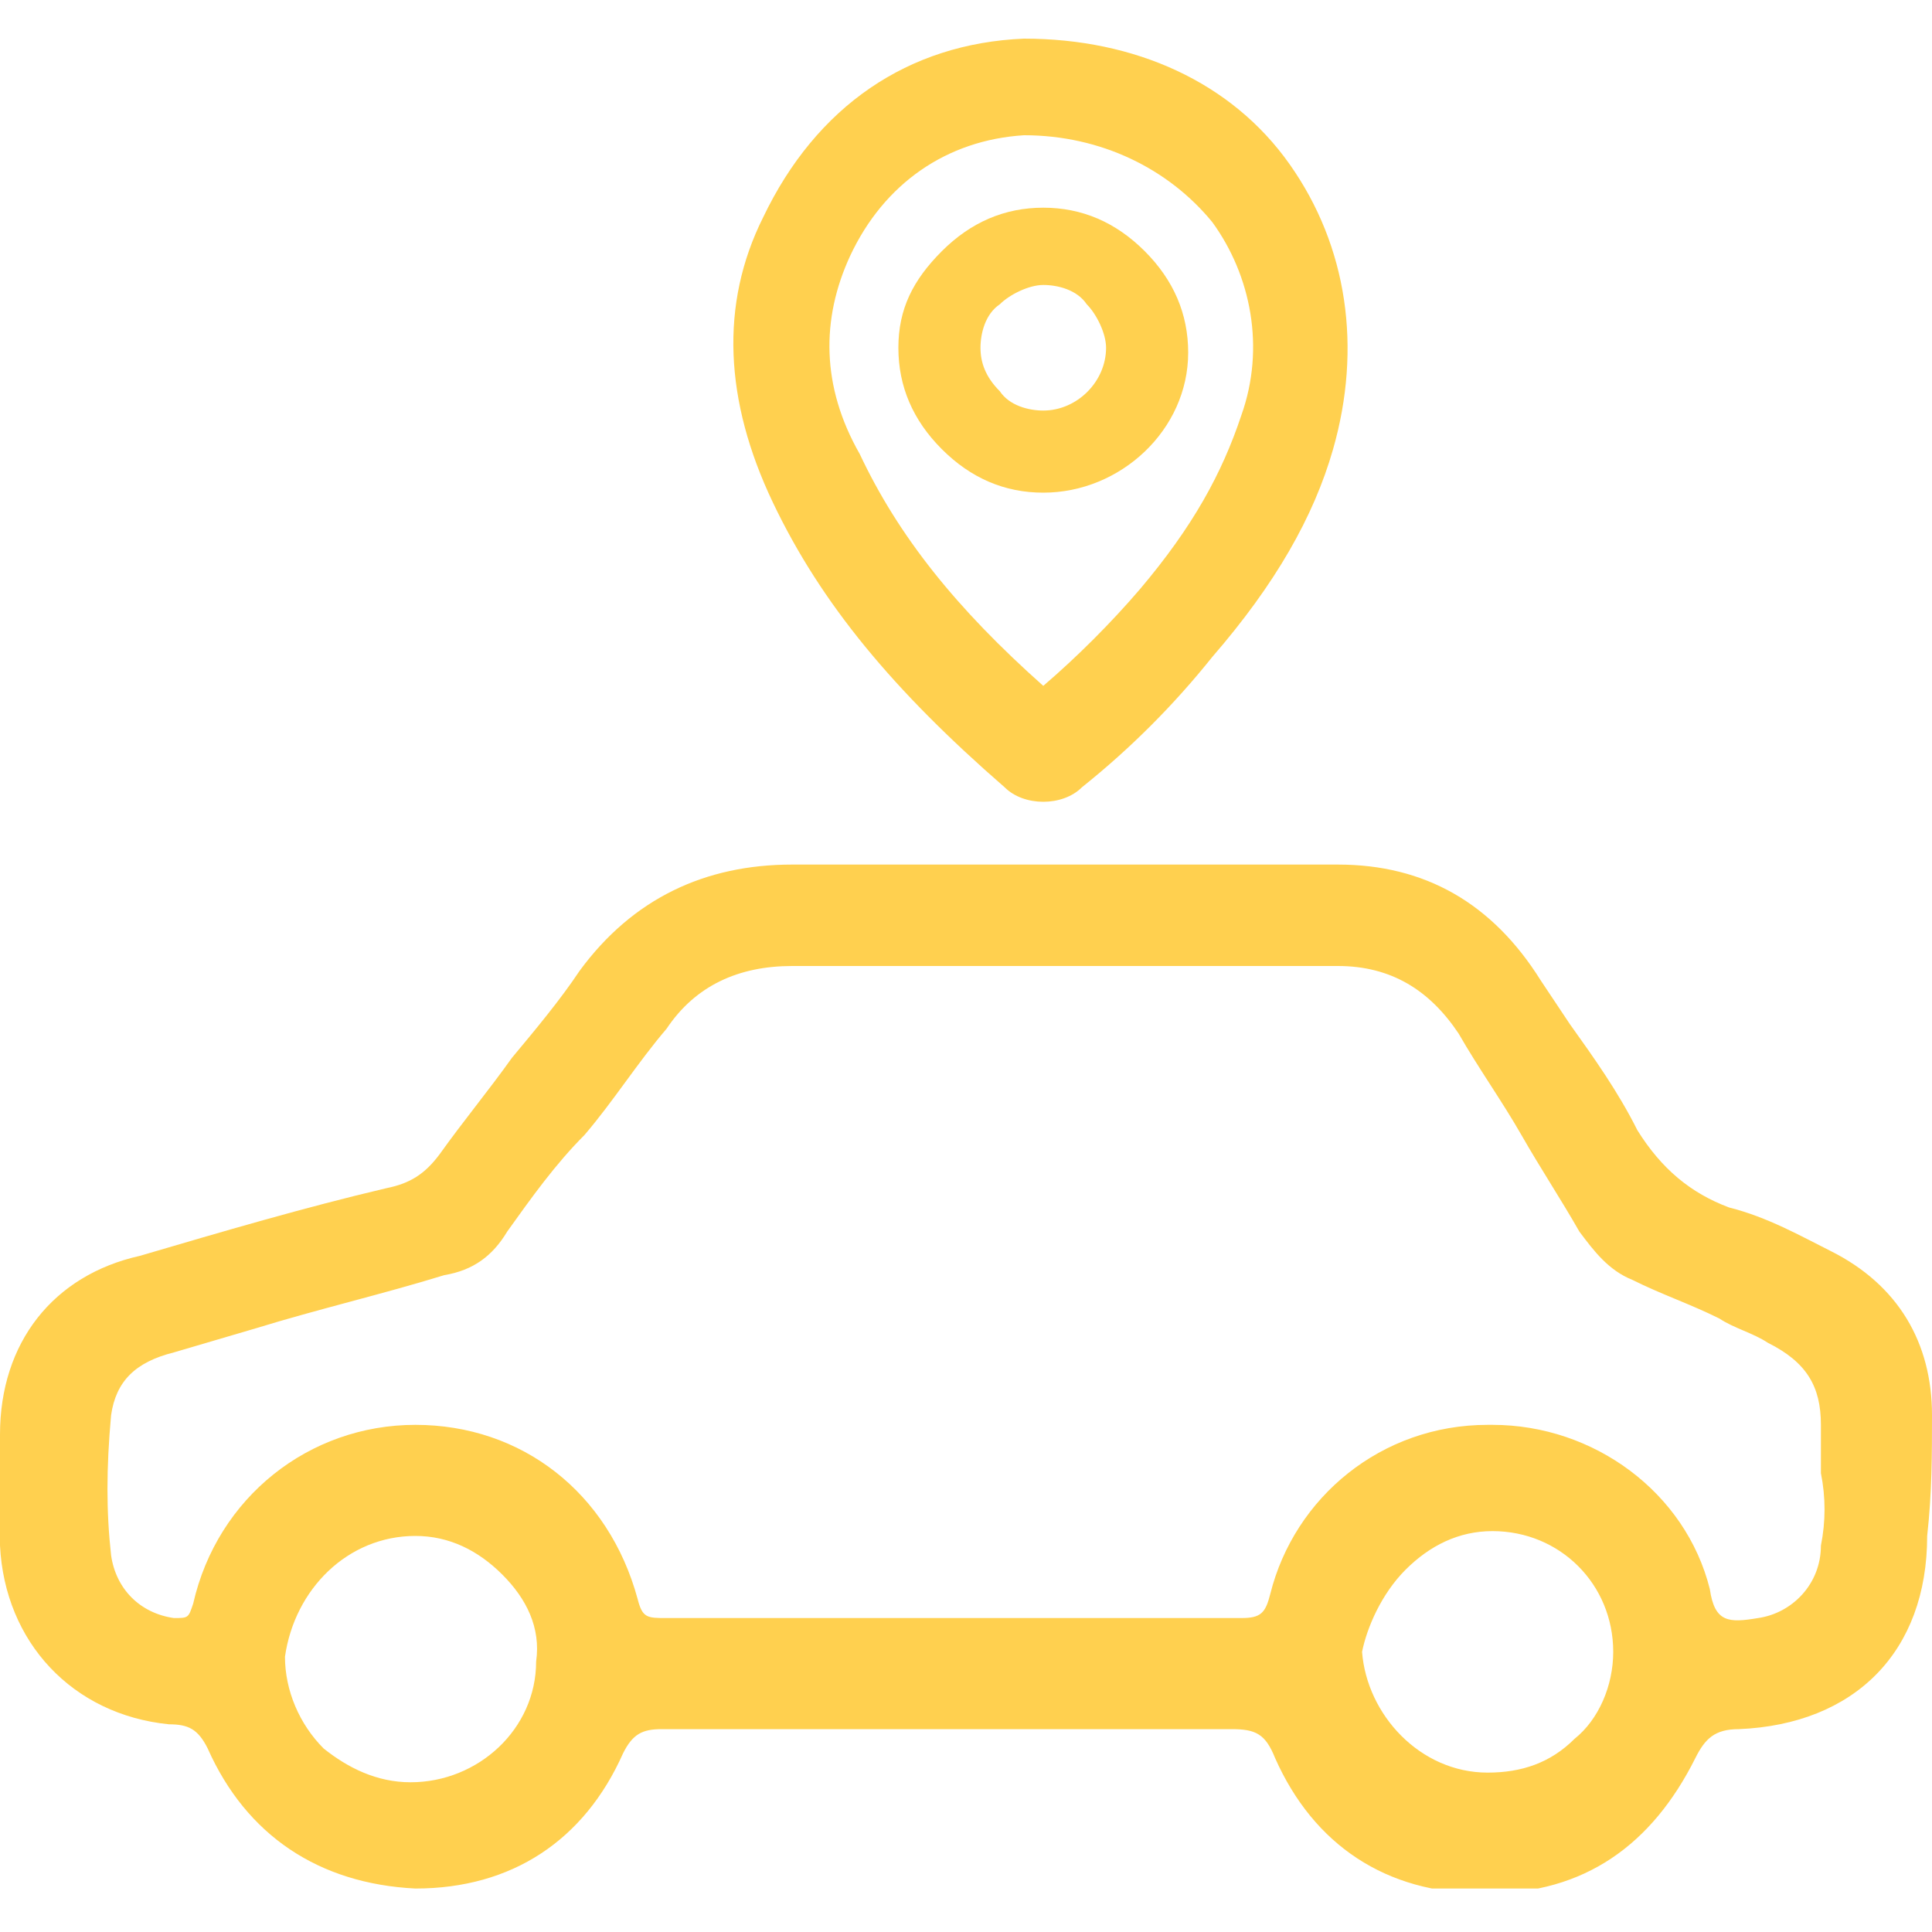
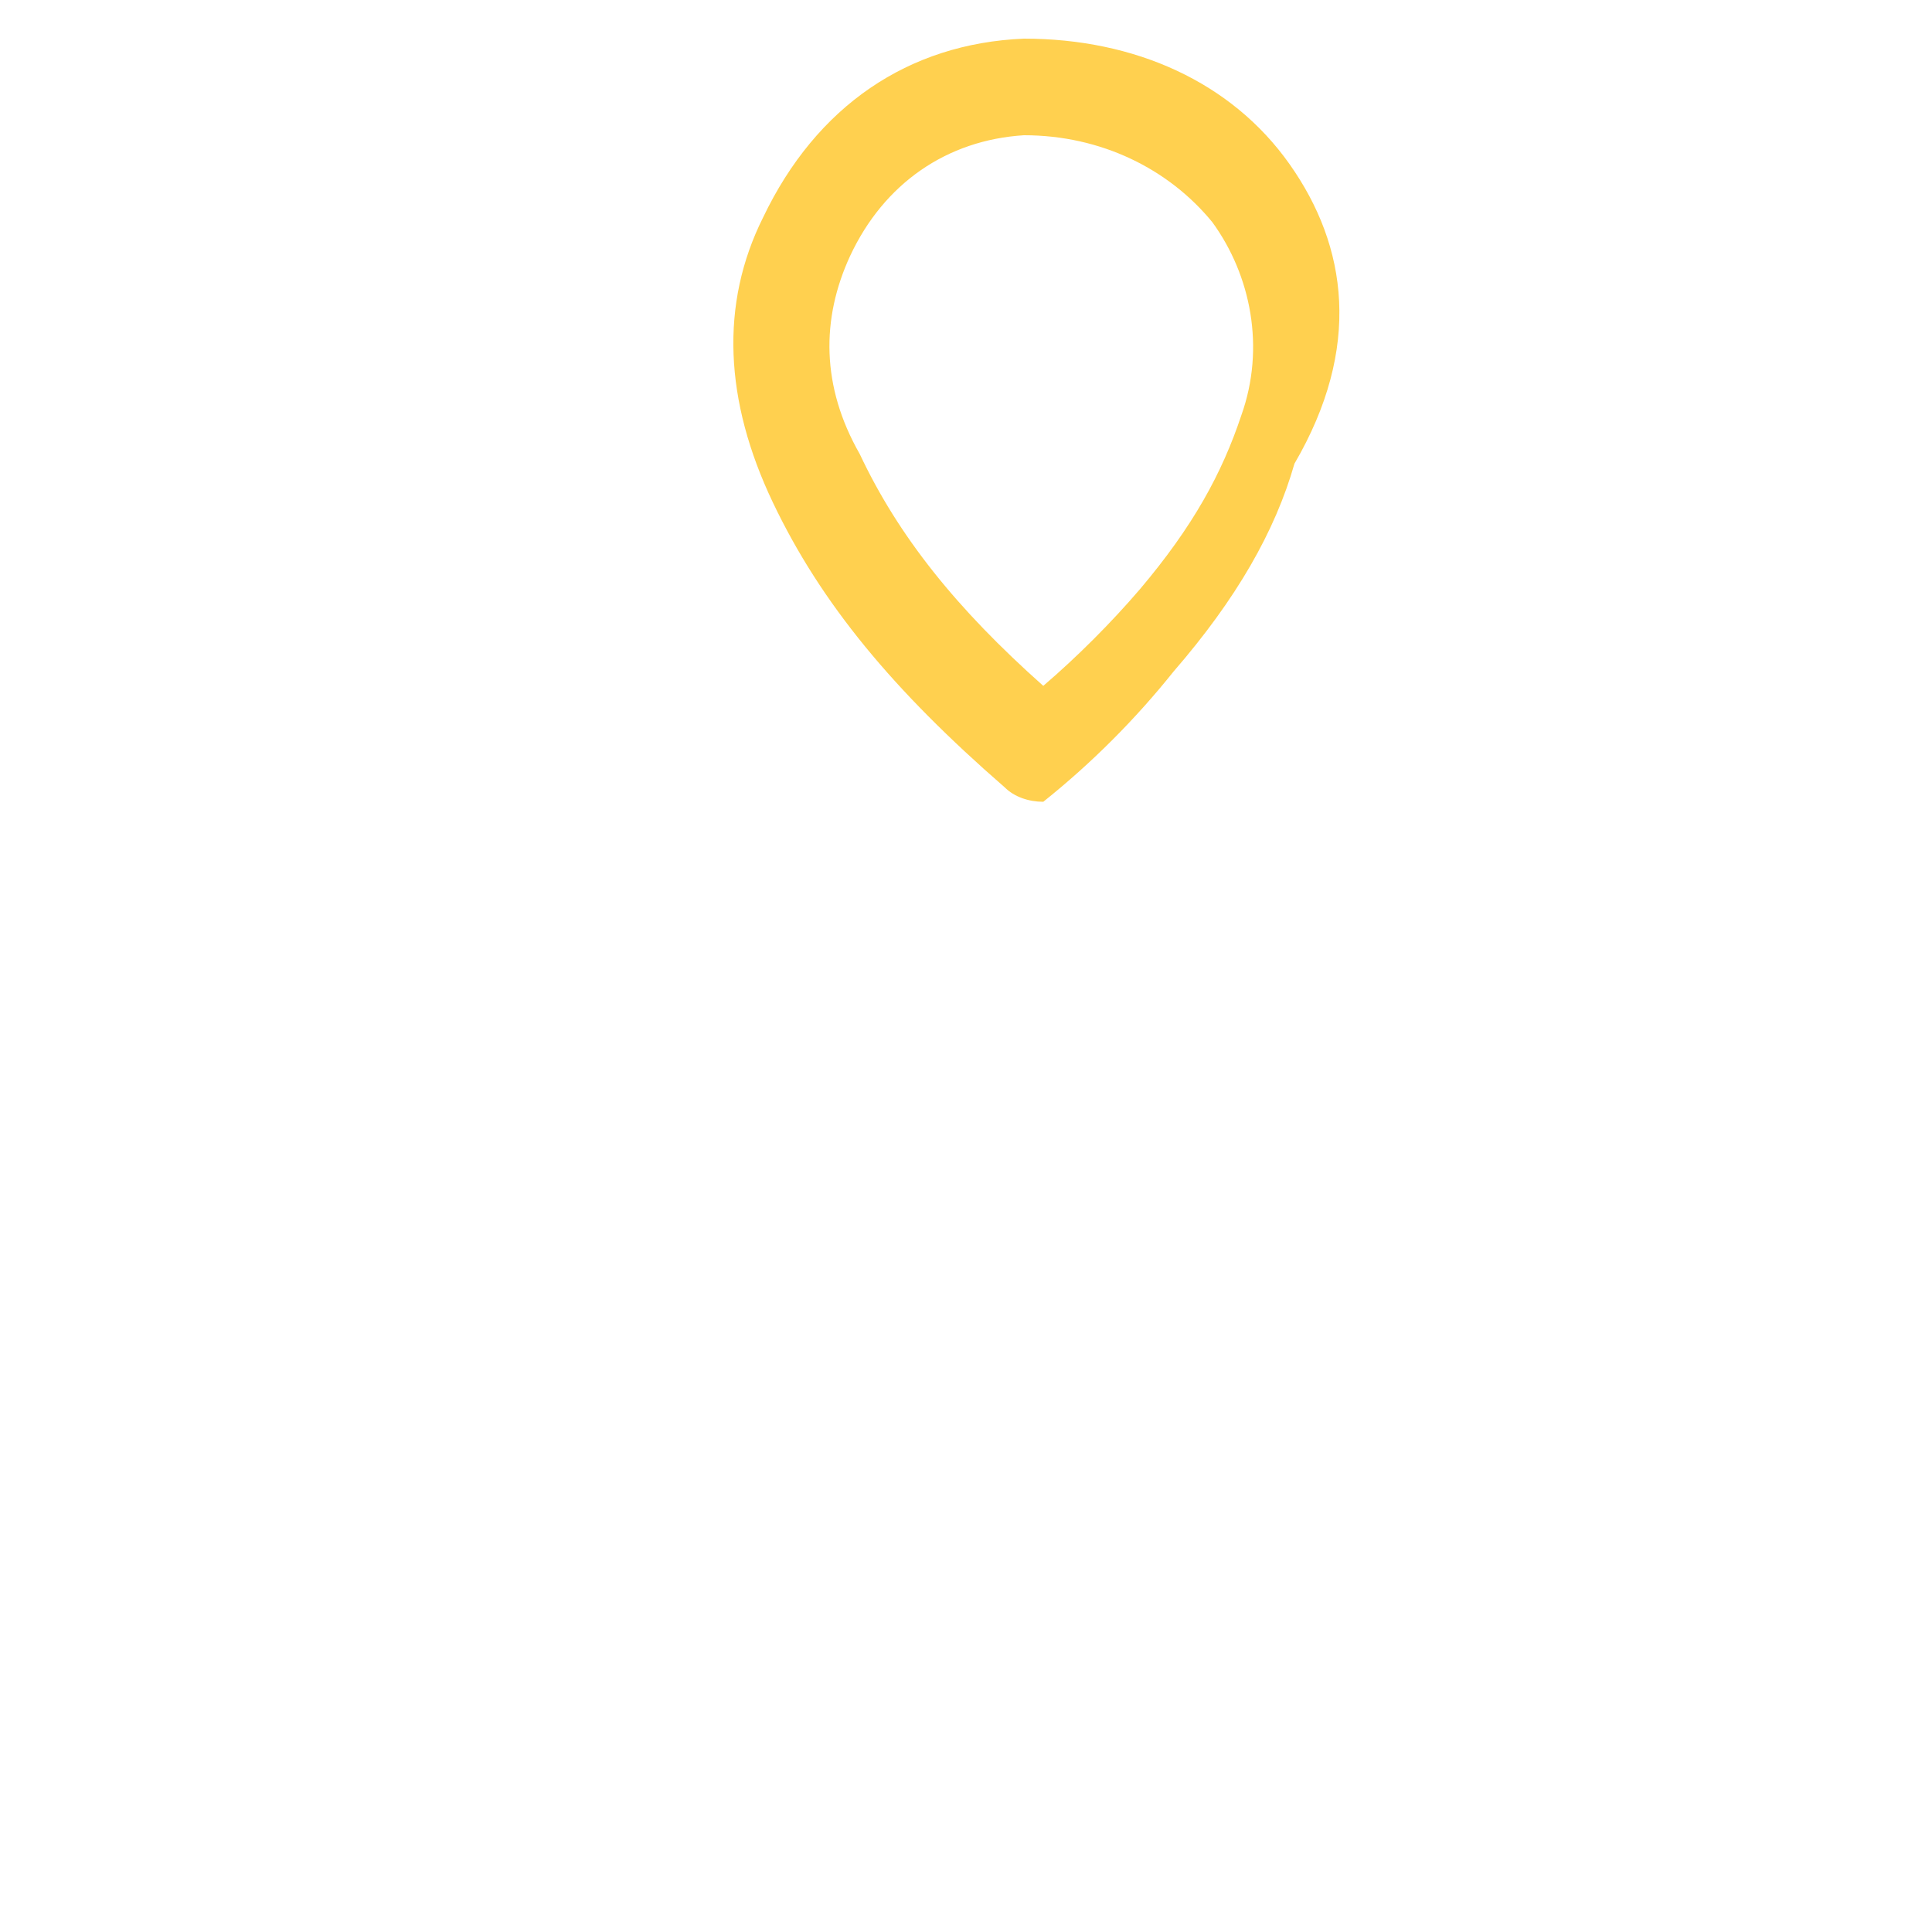
<svg xmlns="http://www.w3.org/2000/svg" xmlns:xlink="http://www.w3.org/1999/xlink" version="1.1" id="Layer_1" x="0px" y="0px" width="40px" height="40px" viewBox="0 0 40 40" style="enable-background:new 0 0 40 40;" xml:space="preserve">
  <style type="text/css">
	.st0{clip-path:url(#SVGID_2_);}
	.st1{fill:#FFD04F;}
</style>
  <g>
    <defs>
      <rect id="SVGID_1_" y="0.8" width="40" height="38.3" />
    </defs>
    <clipPath id="SVGID_2_">
      <use xlink:href="#SVGID_1_" style="overflow:visible;" />
    </clipPath>
    <g class="st0">
-       <path class="st1" d="M40,29.3c0-1.5-0.7-2.7-2.1-3.4c-0.6-0.3-1.3-0.7-2.1-0.9c-0.8-0.3-1.4-0.8-1.9-1.6c-0.4-0.8-0.9-1.5-1.4-2.2    c-0.2-0.3-0.4-0.6-0.6-0.9c-1-1.6-2.4-2.4-4.2-2.4c0,0,0,0-0.1,0c-1.4,0-2.7,0-4,0H22c-0.6,0-1.1,0-1.7,0c-1.3,0-2.6,0-3.9,0    c-1.8,0-3.3,0.7-4.4,2.2c-0.4,0.6-0.9,1.2-1.4,1.8c-0.5,0.7-1,1.3-1.5,2c-0.3,0.4-0.6,0.6-1.1,0.7c-1.7,0.4-3.4,0.9-5.1,1.4    C1.1,26.4,0,27.8,0,29.7v0.2c0,0.7,0,1.4,0,2.1c0.1,2,1.5,3.5,3.5,3.7c0.4,0,0.6,0.1,0.8,0.5c0.8,1.8,2.3,2.8,4.3,2.9h0    c2,0,3.5-1,4.3-2.8c0.2-0.4,0.4-0.5,0.8-0.5c4.2,0,8,0,11.8,0c0.5,0,0.7,0.1,0.9,0.6c0.8,1.8,2.3,2.8,4.3,2.8h0.1    c2,0,3.4-1,4.3-2.8c0.2-0.4,0.4-0.6,0.9-0.6c2.4-0.1,3.9-1.6,3.9-4C40,30.9,40,30.1,40,29.3L40,29.3z M29.1,32.5    c0.5-0.5,1.1-0.8,1.8-0.8h0c1.4,0,2.5,1.1,2.5,2.5c0,0.7-0.3,1.4-0.8,1.8c-0.5,0.5-1.1,0.7-1.8,0.7h0c-1.4,0-2.5-1.2-2.6-2.5    C28.3,33.7,28.6,33,29.1,32.5z M8.6,31.8c0.7,0,1.3,0.3,1.8,0.8s0.8,1.1,0.7,1.8c0,1.4-1.2,2.5-2.6,2.5c-0.7,0-1.3-0.3-1.8-0.7    c-0.5-0.5-0.8-1.2-0.8-1.9C6.1,32.9,7.2,31.8,8.6,31.8L8.6,31.8z M37.7,32c0,0.8-0.6,1.4-1.3,1.5c-0.6,0.1-0.9,0.1-1-0.6    c-0.5-2-2.4-3.4-4.5-3.4c0,0-0.1,0-0.1,0c-2.2,0-4,1.5-4.5,3.5c-0.1,0.4-0.2,0.5-0.6,0.5c-1.4,0-2.9,0-4.4,0h-1.6h-1.6    c-1.4,0-2.8,0-4.3,0c-0.4,0-0.5,0-0.6-0.4c-0.6-2.2-2.4-3.6-4.6-3.6h0c-2.2,0-4.1,1.5-4.6,3.7c-0.1,0.3-0.1,0.3-0.4,0.3    c-0.7-0.1-1.2-0.6-1.3-1.3c-0.1-0.9-0.1-1.8,0-2.9c0.1-0.7,0.5-1.1,1.3-1.3l1.7-0.5c1.3-0.4,2.6-0.7,3.9-1.1    c0.6-0.1,1-0.4,1.3-0.9c0.5-0.7,1-1.4,1.6-2c0.6-0.7,1.1-1.5,1.7-2.2c0.6-0.9,1.5-1.3,2.6-1.3c3.8,0,7.5,0,11.3,0    c1.1,0,1.9,0.5,2.5,1.4c0.4,0.7,0.9,1.4,1.3,2.1c0.4,0.7,0.8,1.3,1.2,2c0.3,0.4,0.6,0.8,1.1,1c0.6,0.3,1.2,0.5,1.8,0.8    c0.3,0.2,0.7,0.3,1,0.5c0.8,0.4,1.1,0.9,1.1,1.7c0,0.3,0,0.7,0,1C37.8,31,37.8,31.5,37.7,32L37.7,32z" />
-       <path class="st1" d="M26.7,3.4c-1.2-1.7-3.2-2.6-5.5-2.6c-2.4,0.1-4.3,1.4-5.4,3.7c-0.9,1.8-0.8,3.8,0.2,5.9    c1,2.1,2.5,3.9,4.8,5.9c0.2,0.2,0.5,0.3,0.8,0.3c0.3,0,0.6-0.1,0.8-0.3c1-0.8,1.9-1.7,2.7-2.7c1.3-1.5,2.1-2.9,2.5-4.3    C28.2,7.2,27.9,5.1,26.7,3.4z M25.1,4.6c0.8,1.1,1.1,2.6,0.6,4c-0.4,1.2-1,2.3-2.1,3.6c-0.6,0.7-1.3,1.4-2,2    c-1.8-1.6-3-3.1-3.8-4.8C17,8,17,6.6,17.6,5.3c0.7-1.5,2-2.4,3.6-2.5C22.8,2.8,24.2,3.5,25.1,4.6L25.1,4.6z" />
-       <path class="st1" d="M18.6,7.2c0,0.8,0.3,1.5,0.9,2.1c0.6,0.6,1.3,0.9,2.1,0.9c1.6,0,3-1.3,3-2.9c0-0.8-0.3-1.5-0.9-2.1    c-0.6-0.6-1.3-0.9-2.1-0.9c-0.8,0-1.5,0.3-2.1,0.9S18.6,6.4,18.6,7.2L18.6,7.2z M20.3,7.2c0-0.3,0.1-0.7,0.4-0.9    c0.2-0.2,0.6-0.4,0.9-0.4s0.7,0.1,0.9,0.4c0.2,0.2,0.4,0.6,0.4,0.9c0,0.7-0.6,1.3-1.3,1.3c-0.3,0-0.7-0.1-0.9-0.4    C20.4,7.8,20.3,7.5,20.3,7.2L20.3,7.2z" />
+       <path class="st1" d="M26.7,3.4c-1.2-1.7-3.2-2.6-5.5-2.6c-2.4,0.1-4.3,1.4-5.4,3.7c-0.9,1.8-0.8,3.8,0.2,5.9    c1,2.1,2.5,3.9,4.8,5.9c0.2,0.2,0.5,0.3,0.8,0.3c1-0.8,1.9-1.7,2.7-2.7c1.3-1.5,2.1-2.9,2.5-4.3    C28.2,7.2,27.9,5.1,26.7,3.4z M25.1,4.6c0.8,1.1,1.1,2.6,0.6,4c-0.4,1.2-1,2.3-2.1,3.6c-0.6,0.7-1.3,1.4-2,2    c-1.8-1.6-3-3.1-3.8-4.8C17,8,17,6.6,17.6,5.3c0.7-1.5,2-2.4,3.6-2.5C22.8,2.8,24.2,3.5,25.1,4.6L25.1,4.6z" />
    </g>
  </g>
</svg>